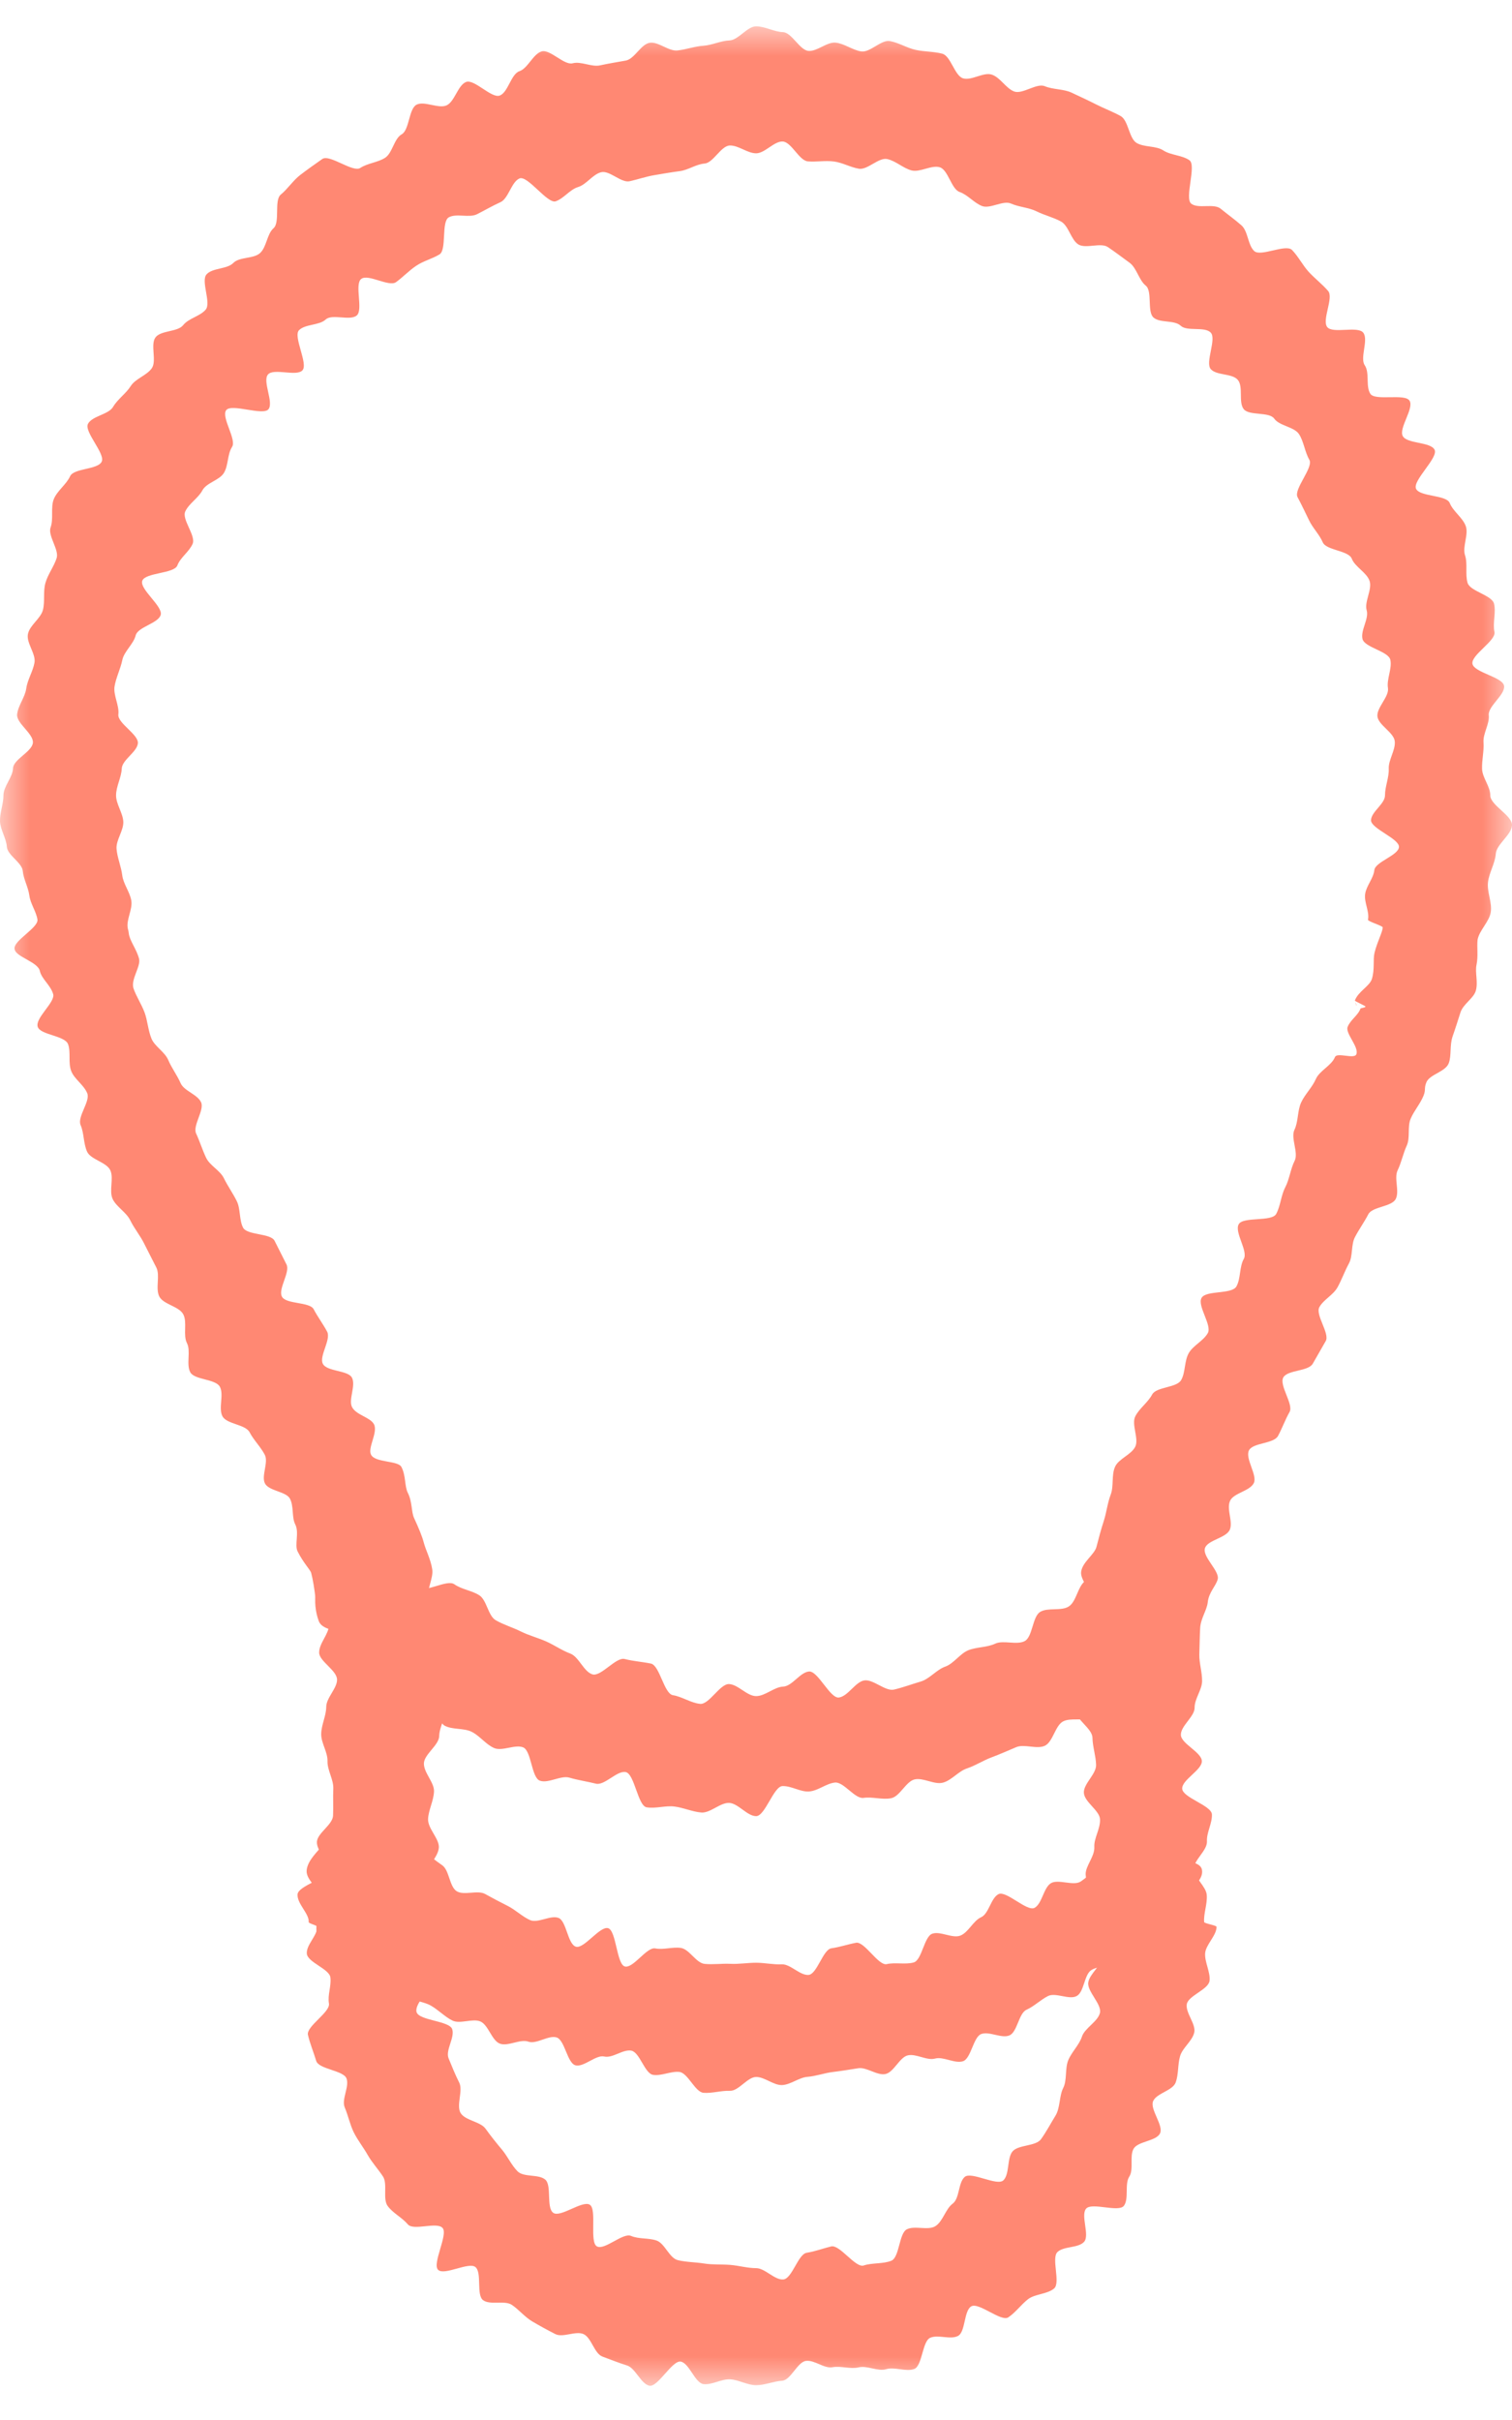
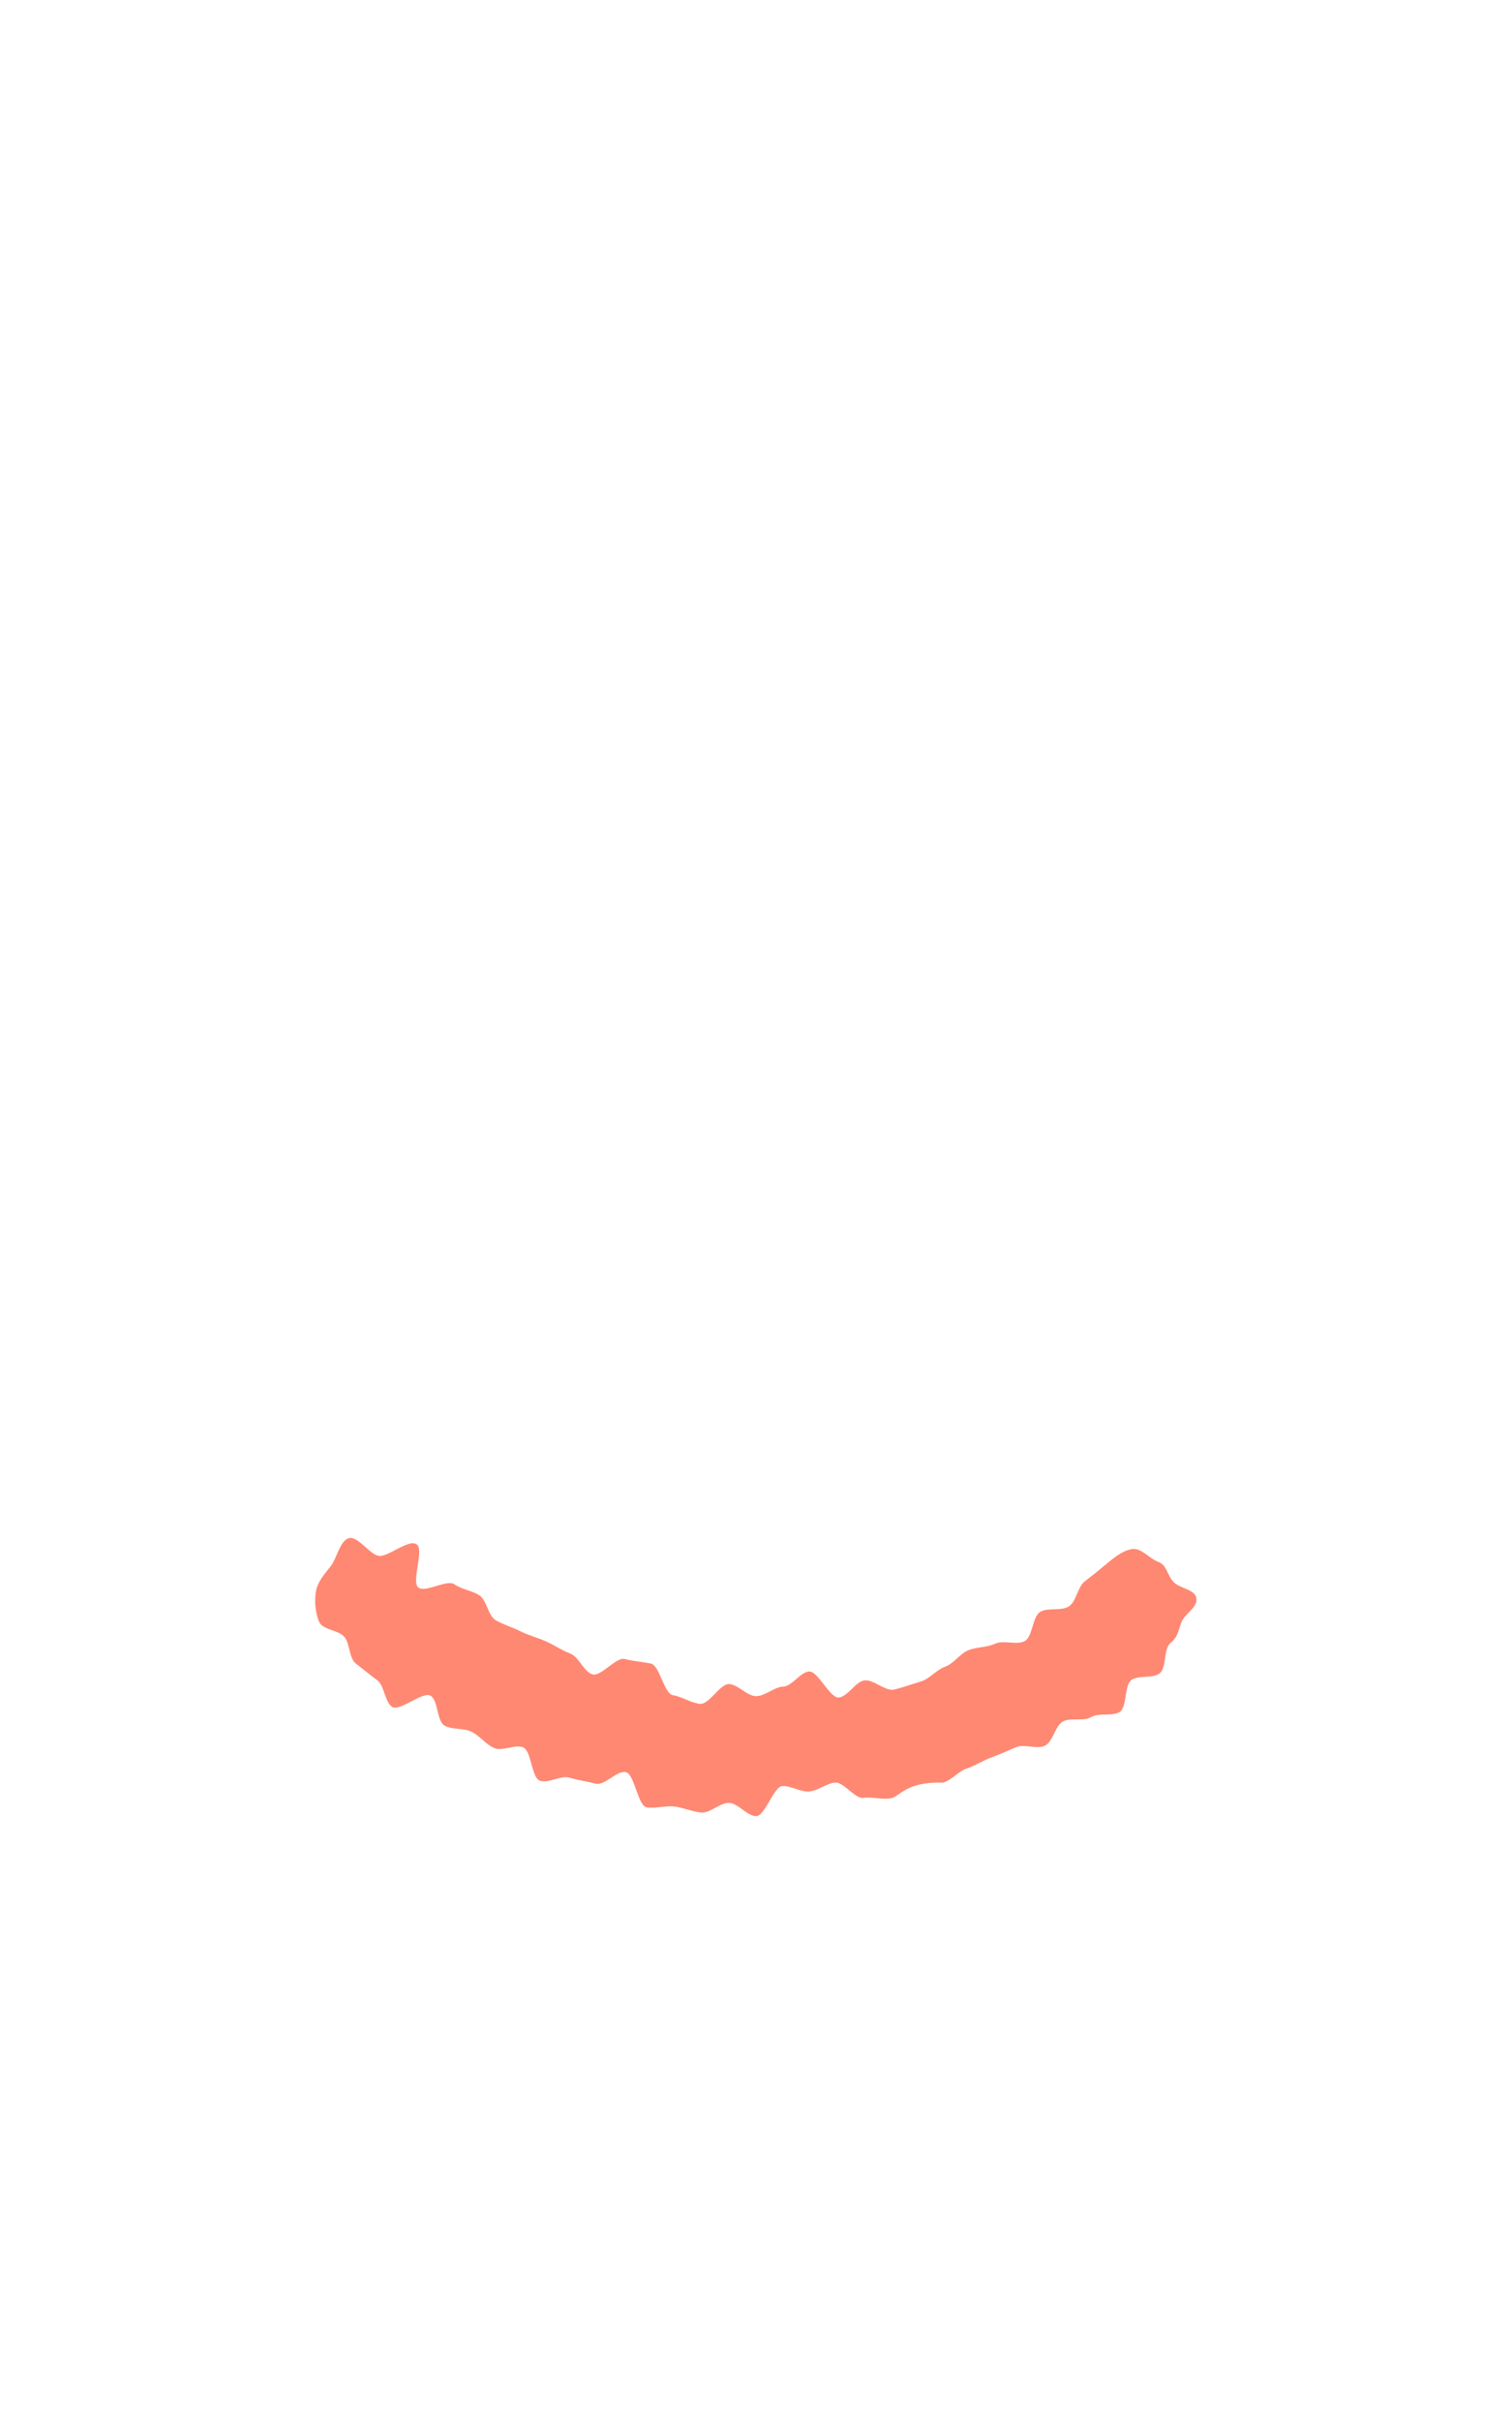
<svg xmlns="http://www.w3.org/2000/svg" xmlns:xlink="http://www.w3.org/1999/xlink" width="25px" height="40px" viewBox="0 0 25 40" version="1.1">
  <title>27F42200-C03D-4F9A-BC19-A849B828DC68@3x</title>
  <defs>
-     <polygon id="path-1" points="0 0 25 0 25 39 0 39" />
-   </defs>
+     </defs>
  <g id="Page-3-after-Review" stroke="none" stroke-width="1" fill="none" fill-rule="evenodd">
    <g id="MPUK-SEO-Personal-Statement" transform="translate(-345, -10601)">
      <g id="Group-29" transform="translate(0, 1348)">
        <g id="Group-74" transform="translate(0, 8549)">
          <g id="Group-68" transform="translate(345, 0)">
            <g id="Group-50" transform="translate(0, 402.435)">
              <g id="Group-48" transform="translate(0, 298)">
                <g id="Group-23" transform="translate(0, 4)">
                  <g id="Group-3">
                    <mask id="mask-2" fill="white">
                      <use xlink:href="#path-1" />
                    </mask>
                    <g id="Clip-2" />
                    <path d="M22.408,16.13 C22.408,16.13 22.429,16.194 22.429,16.194 C22.429,16.162 22.408,16.13 22.408,16.13 M6.996,31.452 C6.997,31.602 6.92,31.749 6.932,31.895 C6.945,32.044 7.077,32.173 7.1,32.318 C7.124,32.465 6.853,32.677 6.887,32.82 C6.922,32.964 7.431,32.965 7.477,33.105 C7.523,33.245 7.362,33.451 7.417,33.587 C7.474,33.724 7.526,33.857 7.593,33.988 C7.66,34.12 7.54,34.365 7.616,34.491 C7.693,34.616 7.942,34.631 8.028,34.75 C8.114,34.869 8.204,34.983 8.298,35.094 C8.393,35.207 8.455,35.351 8.558,35.455 C8.661,35.558 8.906,35.497 9.016,35.592 C9.127,35.688 9.029,36.053 9.147,36.14 C9.265,36.226 9.628,35.93 9.752,36.007 C9.875,36.084 9.741,36.629 9.871,36.696 C9.999,36.763 10.299,36.465 10.433,36.522 C10.567,36.578 10.716,36.552 10.854,36.598 C10.992,36.643 11.066,36.889 11.208,36.923 C11.348,36.957 11.495,36.955 11.64,36.978 C11.782,37.001 11.926,36.99 12.071,37.001 C12.215,37.012 12.356,37.055 12.502,37.055 C12.649,37.055 12.807,37.254 12.951,37.242 C13.097,37.231 13.195,36.824 13.338,36.801 C13.482,36.778 13.603,36.73 13.743,36.696 C13.885,36.661 14.144,37.056 14.281,37.011 C14.42,36.964 14.605,36.988 14.739,36.932 C14.873,36.875 14.864,36.48 14.993,36.414 C15.123,36.346 15.343,36.438 15.466,36.361 C15.59,36.284 15.634,36.076 15.751,35.99 C15.869,35.903 15.841,35.643 15.951,35.547 C16.062,35.452 16.489,35.706 16.592,35.602 C16.695,35.498 16.648,35.237 16.742,35.125 C16.837,35.013 17.126,35.043 17.212,34.924 C17.298,34.805 17.377,34.656 17.454,34.531 C17.53,34.406 17.513,34.207 17.58,34.076 C17.646,33.945 17.606,33.755 17.663,33.618 C17.718,33.483 17.844,33.367 17.89,33.226 C17.936,33.087 18.152,32.98 18.187,32.836 C18.221,32.693 17.97,32.479 17.994,32.332 C18.017,32.188 18.213,32.056 18.226,31.908 C18.238,31.762 18.063,31.599 18.065,31.45 C18.057,31.361 18.045,31.206 18.03,31 C18.02,30.869 17.962,30.72 17.951,30.552 C17.942,30.412 18.103,30.252 18.094,30.092 C18.086,29.948 18.196,29.792 18.188,29.635 C18.181,29.489 17.927,29.35 17.921,29.196 C17.915,29.047 18.128,28.889 18.123,28.736 C18.119,28.586 18.066,28.438 18.063,28.287 C18.06,28.135 17.785,27.986 17.784,27.835 C17.782,27.681 17.97,27.528 17.971,27.377 C17.973,27.223 17.653,27.063 17.657,26.914 C17.661,26.759 17.84,26.61 17.848,26.462 C17.856,26.305 18.029,26.165 18.042,26.021 C18.056,25.862 17.856,25.683 17.876,25.543 C17.9,25.38 18.097,25.261 18.13,25.131 C18.167,24.989 18.204,24.846 18.251,24.703 C18.296,24.563 18.311,24.41 18.365,24.269 C18.418,24.132 18.375,23.949 18.436,23.811 C18.494,23.676 18.707,23.611 18.772,23.475 C18.834,23.343 18.703,23.108 18.772,22.974 C18.838,22.844 18.979,22.748 19.05,22.615 C19.119,22.485 19.459,22.506 19.531,22.374 C19.602,22.246 19.581,22.064 19.654,21.933 C19.726,21.804 19.896,21.731 19.97,21.6 C20.044,21.471 19.792,21.149 19.867,21.018 C19.941,20.888 20.367,20.963 20.443,20.829 C20.517,20.699 20.49,20.506 20.566,20.372 C20.639,20.242 20.407,19.934 20.481,19.801 C20.553,19.67 21.029,19.764 21.101,19.63 C21.173,19.498 21.18,19.325 21.251,19.19 C21.321,19.055 21.337,18.889 21.406,18.752 C21.474,18.617 21.337,18.376 21.403,18.239 C21.469,18.102 21.45,17.926 21.514,17.787 C21.578,17.649 21.696,17.54 21.757,17.4 C21.819,17.26 22.015,17.18 22.073,17.037 C22.107,16.954 22.391,17.076 22.426,16.992 C22.475,16.874 22.241,16.645 22.282,16.54 C22.325,16.424 22.458,16.346 22.495,16.235 C22.497,16.228 22.572,16.222 22.578,16.203 C22.581,16.192 22.398,16.114 22.402,16.103 C22.455,15.954 22.645,15.867 22.683,15.747 C22.733,15.588 22.699,15.427 22.727,15.313 C22.775,15.122 22.854,14.987 22.863,14.896 C22.866,14.867 22.613,14.796 22.619,14.767 C22.646,14.63 22.551,14.479 22.572,14.341 C22.593,14.203 22.708,14.087 22.724,13.947 C22.74,13.809 23.12,13.706 23.131,13.566 C23.141,13.427 22.663,13.26 22.669,13.121 C22.674,12.981 22.9,12.853 22.9,12.712 C22.9,12.564 22.968,12.418 22.962,12.272 C22.956,12.124 23.074,11.967 23.062,11.821 C23.051,11.674 22.793,11.553 22.775,11.408 C22.758,11.262 22.972,11.081 22.949,10.937 C22.925,10.792 23.019,10.617 22.989,10.473 C22.96,10.329 22.564,10.269 22.528,10.127 C22.493,9.984 22.638,9.793 22.597,9.652 C22.556,9.511 22.692,9.306 22.645,9.167 C22.598,9.028 22.404,8.936 22.351,8.8 C22.299,8.663 21.929,8.663 21.871,8.529 C21.813,8.395 21.707,8.296 21.644,8.164 C21.58,8.032 21.523,7.911 21.454,7.782 C21.385,7.652 21.723,7.29 21.649,7.164 C21.575,7.038 21.558,6.864 21.479,6.742 C21.4,6.619 21.153,6.605 21.069,6.485 C20.985,6.366 20.651,6.442 20.563,6.326 C20.474,6.21 20.561,5.957 20.467,5.845 C20.374,5.733 20.117,5.775 20.02,5.667 C19.922,5.559 20.12,5.165 20.018,5.062 C19.916,4.957 19.628,5.049 19.522,4.949 C19.416,4.85 19.183,4.909 19.073,4.814 C18.963,4.719 19.058,4.376 18.944,4.286 C18.831,4.195 18.794,3.993 18.677,3.908 C18.56,3.823 18.439,3.73 18.318,3.649 C18.197,3.569 17.956,3.681 17.831,3.606 C17.708,3.531 17.671,3.298 17.544,3.227 C17.417,3.157 17.268,3.123 17.138,3.058 C17.009,2.994 16.85,2.989 16.717,2.93 C16.585,2.871 16.371,3.023 16.236,2.97 C16.102,2.917 16.003,2.786 15.866,2.738 C15.73,2.691 15.677,2.372 15.539,2.33 C15.401,2.288 15.213,2.418 15.072,2.382 C14.933,2.346 14.811,2.224 14.669,2.194 C14.528,2.164 14.343,2.378 14.201,2.354 C14.059,2.33 13.93,2.252 13.786,2.234 C13.643,2.216 13.5,2.244 13.356,2.232 C13.212,2.219 13.086,1.911 12.941,1.904 C12.798,1.898 12.647,2.099 12.502,2.099 C12.357,2.099 12.209,1.965 12.065,1.97 C11.92,1.977 11.794,2.256 11.651,2.268 C11.506,2.28 11.38,2.376 11.238,2.394 C11.093,2.413 10.962,2.436 10.82,2.46 C10.677,2.484 10.55,2.53 10.409,2.561 C10.268,2.591 10.078,2.376 9.938,2.412 C9.798,2.449 9.697,2.614 9.56,2.656 C9.421,2.698 9.325,2.844 9.189,2.892 C9.053,2.94 8.726,2.461 8.591,2.514 C8.457,2.568 8.407,2.848 8.275,2.907 C8.143,2.966 8.016,3.041 7.887,3.106 C7.757,3.171 7.547,3.087 7.421,3.157 C7.293,3.227 7.39,3.695 7.267,3.77 C7.143,3.845 7.002,3.877 6.882,3.958 C6.761,4.039 6.667,4.142 6.549,4.228 C6.432,4.314 6.086,4.085 5.972,4.176 C5.858,4.266 6.009,4.684 5.899,4.779 C5.789,4.874 5.492,4.747 5.385,4.846 C5.279,4.946 5.047,4.919 4.944,5.023 C4.843,5.126 5.099,5.578 5.001,5.686 C4.903,5.794 4.523,5.644 4.43,5.756 C4.337,5.868 4.528,6.212 4.44,6.328 C4.351,6.444 3.823,6.227 3.739,6.346 C3.656,6.466 3.916,6.829 3.837,6.952 C3.758,7.075 3.778,7.253 3.704,7.379 C3.63,7.505 3.415,7.541 3.346,7.671 C3.277,7.8 3.127,7.885 3.064,8.017 C3,8.149 3.243,8.419 3.185,8.554 C3.126,8.688 2.984,8.776 2.932,8.912 C2.879,9.049 2.399,9.027 2.352,9.166 C2.306,9.305 2.698,9.588 2.657,9.729 C2.616,9.87 2.279,9.926 2.243,10.068 C2.208,10.211 2.051,10.331 2.022,10.476 C1.993,10.619 1.918,10.765 1.894,10.911 C1.871,11.055 1.975,11.228 1.957,11.374 C1.94,11.519 2.291,11.702 2.28,11.85 C2.267,11.996 2.019,12.123 2.013,12.27 C2.007,12.416 1.919,12.565 1.919,12.712 C1.919,12.858 2.033,13.004 2.039,13.149 C2.044,13.295 1.916,13.451 1.927,13.596 C1.939,13.742 2.003,13.886 2.021,14.031 C2.038,14.175 2.148,14.309 2.171,14.451 C2.195,14.596 2.084,14.768 2.113,14.91 C2.12,14.941 2.126,14.959 2.129,14.99 C2.141,15.112 2.258,15.252 2.299,15.411 C2.332,15.539 2.159,15.753 2.207,15.901 C2.25,16.03 2.339,16.161 2.392,16.304 C2.439,16.433 2.448,16.592 2.504,16.731 C2.556,16.86 2.724,16.95 2.782,17.086 C2.836,17.215 2.928,17.335 2.987,17.47 C3.044,17.598 3.264,17.653 3.325,17.785 C3.383,17.914 3.182,18.169 3.243,18.301 C3.303,18.43 3.346,18.572 3.408,18.702 C3.47,18.832 3.639,18.91 3.702,19.04 C3.765,19.169 3.851,19.289 3.915,19.418 C3.979,19.548 3.953,19.726 4.018,19.855 C4.084,19.985 4.475,19.946 4.54,20.074 C4.606,20.205 4.671,20.334 4.736,20.463 C4.803,20.593 4.595,20.868 4.661,20.996 C4.728,21.126 5.122,21.08 5.187,21.206 C5.255,21.336 5.343,21.451 5.409,21.576 C5.477,21.707 5.273,21.982 5.338,22.107 C5.406,22.238 5.754,22.212 5.819,22.336 C5.888,22.467 5.757,22.702 5.821,22.823 C5.891,22.956 6.122,22.99 6.183,23.106 C6.253,23.24 6.075,23.496 6.135,23.61 C6.206,23.746 6.581,23.702 6.638,23.814 C6.712,23.956 6.688,24.129 6.742,24.238 C6.819,24.388 6.799,24.554 6.846,24.655 C6.927,24.831 6.98,24.96 7.005,25.056 C7.039,25.188 7.123,25.341 7.147,25.506 C7.167,25.646 7.063,25.817 7.077,25.977 C7.091,26.122 6.868,26.287 6.877,26.445 C6.885,26.592 7.226,26.729 7.23,26.885 C7.235,27.034 6.897,27.191 6.899,27.345 C6.9,27.495 7.373,27.647 7.372,27.8 C7.371,27.952 7.265,28.107 7.262,28.259 C7.259,28.412 7.014,28.56 7.009,28.711 C7.005,28.866 7.182,29.026 7.176,29.175 C7.17,29.332 7.085,29.481 7.078,29.63 C7.071,29.789 7.264,29.955 7.256,30.101 C7.247,30.262 7.062,30.404 7.052,30.546 C7.042,30.716 7.142,30.877 7.132,31.009 C7.118,31.217 7.003,31.363 6.996,31.452 M12.502,38.99 C12.358,38.99 12.216,38.901 12.074,38.893 C11.93,38.884 11.775,38.988 11.633,38.972 C11.491,38.955 11.397,38.625 11.256,38.6 C11.115,38.574 10.874,39.032 10.735,38.998 C10.595,38.964 10.505,38.706 10.368,38.664 C10.231,38.622 10.095,38.566 9.961,38.517 C9.826,38.467 9.779,38.203 9.648,38.145 C9.516,38.087 9.307,38.21 9.18,38.144 C9.051,38.078 8.924,38.009 8.801,37.936 C8.677,37.863 8.582,37.742 8.463,37.662 C8.343,37.582 8.102,37.671 7.987,37.584 C7.872,37.497 7.972,37.133 7.862,37.038 C7.753,36.945 7.348,37.183 7.244,37.083 C7.14,36.984 7.415,36.496 7.317,36.39 C7.219,36.284 6.834,36.443 6.742,36.33 C6.65,36.22 6.495,36.145 6.41,36.028 C6.324,35.911 6.412,35.663 6.333,35.541 C6.254,35.42 6.152,35.311 6.08,35.185 C6.009,35.059 5.915,34.942 5.85,34.812 C5.786,34.682 5.757,34.533 5.7,34.399 C5.643,34.265 5.779,34.058 5.73,33.921 C5.681,33.785 5.27,33.769 5.228,33.629 C5.187,33.491 5.125,33.343 5.092,33.201 C5.058,33.06 5.464,32.825 5.439,32.681 C5.414,32.538 5.48,32.396 5.463,32.251 C5.447,32.107 5.081,32 5.073,31.854 C5.064,31.709 5.246,31.56 5.246,31.414 C5.246,31.388 5.102,31.36 5.104,31.334 C5.115,31.196 4.909,31.032 4.92,30.876 C4.931,30.734 5.413,30.619 5.423,30.467 C5.432,30.322 5.232,30.16 5.24,30.008 C5.248,29.863 5.5,29.727 5.507,29.576 C5.514,29.43 5.504,29.278 5.511,29.129 C5.517,28.98 5.411,28.825 5.415,28.676 C5.42,28.526 5.308,28.374 5.311,28.226 C5.313,28.075 5.393,27.926 5.394,27.779 C5.395,27.626 5.574,27.473 5.573,27.328 C5.572,27.174 5.281,27.027 5.277,26.883 C5.273,26.727 5.445,26.567 5.436,26.427 C5.426,26.265 5.233,26.127 5.218,25.993 C5.198,25.82 5.174,25.674 5.144,25.559 C5.124,25.506 5.015,25.395 4.921,25.209 C4.866,25.102 4.952,24.897 4.881,24.76 C4.822,24.645 4.861,24.465 4.794,24.336 C4.731,24.217 4.447,24.211 4.381,24.085 C4.317,23.963 4.443,23.734 4.378,23.611 C4.309,23.478 4.196,23.371 4.127,23.239 C4.058,23.107 3.747,23.106 3.678,22.974 C3.608,22.841 3.705,22.62 3.636,22.488 C3.567,22.355 3.212,22.376 3.145,22.245 C3.076,22.111 3.159,21.897 3.091,21.765 C3.023,21.632 3.099,21.422 3.031,21.291 C2.963,21.157 2.701,21.127 2.634,20.995 C2.566,20.86 2.651,20.649 2.585,20.516 C2.518,20.382 2.448,20.251 2.383,20.119 C2.316,19.984 2.218,19.868 2.154,19.736 C2.088,19.601 1.926,19.515 1.863,19.384 C1.799,19.248 1.885,19.041 1.824,18.909 C1.761,18.773 1.5,18.733 1.44,18.601 C1.378,18.464 1.391,18.294 1.333,18.162 C1.273,18.025 1.498,17.766 1.442,17.634 C1.384,17.495 1.232,17.404 1.179,17.272 C1.123,17.131 1.175,16.957 1.125,16.824 C1.072,16.681 0.669,16.673 0.624,16.538 C0.575,16.393 0.918,16.13 0.879,15.996 C0.836,15.848 0.689,15.748 0.659,15.615 C0.626,15.461 0.256,15.383 0.241,15.251 C0.213,15.114 0.642,14.9 0.619,14.762 C0.596,14.624 0.503,14.504 0.485,14.365 C0.466,14.227 0.389,14.099 0.376,13.96 C0.362,13.821 0.122,13.7 0.113,13.561 C0.104,13.421 0.005,13.28 5.43562835e-13,13.14 C-0.004,13 0.057,12.853 0.057,12.712 C0.057,12.562 0.21,12.413 0.215,12.265 C0.22,12.115 0.534,11.989 0.544,11.84 C0.555,11.691 0.268,11.521 0.283,11.373 C0.299,11.225 0.414,11.091 0.434,10.944 C0.455,10.797 0.544,10.665 0.57,10.519 C0.597,10.372 0.43,10.189 0.462,10.044 C0.492,9.898 0.673,9.79 0.71,9.646 C0.746,9.502 0.71,9.341 0.752,9.198 C0.793,9.055 0.89,8.933 0.936,8.792 C0.982,8.651 0.786,8.421 0.837,8.281 C0.888,8.142 0.834,7.951 0.89,7.814 C0.946,7.676 1.098,7.572 1.159,7.437 C1.22,7.302 1.615,7.33 1.681,7.197 C1.746,7.064 1.385,6.7 1.455,6.57 C1.525,6.439 1.795,6.418 1.87,6.29 C1.945,6.162 2.083,6.071 2.161,5.947 C2.241,5.821 2.427,5.772 2.511,5.65 C2.594,5.528 2.483,5.262 2.57,5.143 C2.658,5.023 2.936,5.055 3.028,4.94 C3.12,4.824 3.305,4.795 3.401,4.683 C3.496,4.57 3.316,4.208 3.416,4.099 C3.515,3.99 3.755,4.017 3.858,3.911 C3.962,3.806 4.196,3.847 4.303,3.745 C4.41,3.644 4.413,3.434 4.523,3.337 C4.634,3.24 4.529,2.876 4.642,2.782 C4.756,2.689 4.846,2.548 4.963,2.458 C5.079,2.369 5.208,2.278 5.329,2.193 C5.449,2.108 5.834,2.422 5.957,2.341 C6.08,2.261 6.238,2.253 6.363,2.176 C6.489,2.1 6.514,1.856 6.642,1.785 C6.77,1.713 6.758,1.362 6.888,1.295 C7.019,1.229 7.253,1.368 7.385,1.306 C7.518,1.244 7.569,0.977 7.704,0.921 C7.839,0.863 8.127,1.197 8.264,1.144 C8.401,1.092 8.449,0.79 8.588,0.742 C8.727,0.696 8.814,0.457 8.955,0.415 C9.094,0.373 9.326,0.648 9.468,0.611 C9.609,0.574 9.78,0.677 9.923,0.645 C10.065,0.614 10.204,0.592 10.348,0.566 C10.492,0.539 10.599,0.293 10.744,0.272 C10.888,0.251 11.055,0.415 11.201,0.399 C11.345,0.384 11.484,0.331 11.63,0.321 C11.776,0.311 11.917,0.238 12.063,0.233 C12.209,0.227 12.355,0 12.502,0 C12.649,0 12.799,0.091 12.945,0.096 C13.092,0.101 13.223,0.396 13.368,0.406 C13.514,0.417 13.673,0.254 13.818,0.27 C13.964,0.286 14.097,0.394 14.241,0.415 C14.387,0.436 14.571,0.217 14.714,0.244 C14.859,0.27 14.996,0.358 15.138,0.389 C15.282,0.421 15.438,0.415 15.579,0.452 C15.721,0.489 15.784,0.818 15.924,0.86 C16.064,0.902 16.262,0.752 16.4,0.799 C16.54,0.846 16.632,1.025 16.768,1.077 C16.905,1.129 17.141,0.933 17.275,0.99 C17.411,1.047 17.584,1.034 17.717,1.096 C17.85,1.158 17.992,1.224 18.122,1.29 C18.253,1.357 18.401,1.412 18.529,1.483 C18.658,1.555 18.666,1.85 18.792,1.927 C18.918,2.003 19.114,1.971 19.236,2.052 C19.359,2.132 19.547,2.129 19.667,2.214 C19.787,2.299 19.58,2.843 19.697,2.932 C19.814,3.022 20.069,2.921 20.183,3.015 C20.297,3.108 20.416,3.193 20.527,3.29 C20.637,3.388 20.63,3.612 20.737,3.714 C20.843,3.815 21.26,3.592 21.363,3.697 C21.466,3.803 21.539,3.949 21.638,4.058 C21.738,4.167 21.863,4.262 21.96,4.375 C22.055,4.487 21.853,4.855 21.945,4.971 C22.037,5.087 22.454,4.946 22.542,5.066 C22.63,5.185 22.481,5.482 22.566,5.604 C22.649,5.726 22.578,5.948 22.657,6.073 C22.736,6.198 23.232,6.062 23.307,6.19 C23.382,6.317 23.124,6.643 23.194,6.773 C23.264,6.903 23.654,6.866 23.72,6.999 C23.785,7.132 23.352,7.508 23.413,7.643 C23.474,7.778 23.913,7.742 23.97,7.879 C24.025,8.017 24.183,8.119 24.235,8.259 C24.286,8.399 24.177,8.601 24.223,8.742 C24.27,8.883 24.223,9.055 24.265,9.198 C24.306,9.34 24.666,9.399 24.703,9.543 C24.739,9.687 24.678,9.864 24.71,10.01 C24.741,10.155 24.32,10.39 24.346,10.537 C24.372,10.683 24.848,10.754 24.869,10.902 C24.89,11.049 24.6,11.238 24.616,11.386 C24.631,11.533 24.519,11.687 24.529,11.835 C24.539,11.984 24.5,12.126 24.505,12.275 C24.511,12.424 24.641,12.562 24.641,12.712 C24.641,12.874 25.006,13.044 25,13.204 C24.994,13.366 24.744,13.517 24.732,13.678 C24.72,13.838 24.621,13.989 24.603,14.149 C24.585,14.309 24.673,14.482 24.649,14.641 C24.625,14.801 24.462,14.938 24.431,15.096 C24.417,15.223 24.444,15.365 24.413,15.513 C24.386,15.641 24.442,15.795 24.402,15.939 C24.367,16.067 24.194,16.158 24.148,16.299 C24.107,16.427 24.066,16.559 24.017,16.698 C23.967,16.847 24.002,17.011 23.954,17.139 C23.901,17.281 23.64,17.322 23.585,17.453 C23.542,17.556 23.579,17.573 23.537,17.676 C23.482,17.812 23.382,17.922 23.325,18.055 C23.267,18.189 23.32,18.368 23.26,18.5 C23.199,18.633 23.172,18.778 23.109,18.909 C23.046,19.041 23.143,19.252 23.078,19.382 C23.013,19.514 22.69,19.507 22.624,19.636 C22.557,19.766 22.472,19.882 22.405,20.01 C22.336,20.138 22.372,20.322 22.304,20.448 C22.233,20.578 22.185,20.717 22.115,20.843 C22.044,20.971 21.885,21.045 21.815,21.17 C21.744,21.297 21.991,21.608 21.92,21.731 C21.848,21.857 21.776,21.982 21.706,22.105 C21.632,22.235 21.291,22.206 21.219,22.332 C21.145,22.462 21.393,22.778 21.322,22.904 C21.248,23.034 21.2,23.173 21.131,23.3 C21.059,23.431 20.72,23.409 20.652,23.536 C20.581,23.669 20.795,23.95 20.731,24.079 C20.663,24.213 20.4,24.241 20.339,24.371 C20.275,24.507 20.39,24.716 20.335,24.847 C20.278,24.987 19.97,25.018 19.924,25.152 C19.874,25.295 20.169,25.531 20.134,25.668 C20.104,25.784 19.988,25.878 19.969,26.051 C19.954,26.183 19.853,26.315 19.844,26.474 C19.836,26.612 19.835,26.757 19.83,26.912 C19.827,27.054 19.877,27.2 19.876,27.352 C19.875,27.496 19.751,27.642 19.752,27.793 C19.753,27.938 19.522,28.091 19.525,28.241 C19.528,28.387 19.867,28.526 19.872,28.674 C19.876,28.822 19.541,28.982 19.547,29.13 C19.553,29.279 20.031,29.407 20.038,29.554 C20.045,29.703 19.948,29.855 19.956,30.001 C19.964,30.152 19.732,30.314 19.741,30.459 C19.751,30.611 19.943,30.746 19.953,30.888 C19.964,31.043 19.898,31.196 19.91,31.334 C19.911,31.359 20.115,31.388 20.115,31.414 C20.115,31.56 19.934,31.709 19.926,31.854 C19.918,32 20.015,32.162 19.999,32.305 C19.982,32.451 19.648,32.549 19.623,32.692 C19.599,32.836 19.778,33.02 19.746,33.161 C19.712,33.304 19.553,33.411 19.512,33.55 C19.471,33.69 19.489,33.847 19.44,33.984 C19.391,34.122 19.123,34.162 19.066,34.295 C19.009,34.43 19.244,34.698 19.18,34.828 C19.116,34.958 18.815,34.956 18.743,35.082 C18.672,35.208 18.75,35.423 18.671,35.544 C18.592,35.666 18.669,35.907 18.584,36.023 C18.498,36.14 18.049,35.961 17.957,36.073 C17.865,36.184 18.022,36.515 17.924,36.621 C17.825,36.727 17.588,36.689 17.484,36.789 C17.38,36.889 17.539,37.298 17.429,37.391 C17.32,37.485 17.116,37.48 17.001,37.566 C16.887,37.653 16.792,37.788 16.672,37.868 C16.553,37.948 16.183,37.613 16.059,37.687 C15.935,37.759 15.966,38.111 15.839,38.176 C15.711,38.242 15.512,38.148 15.38,38.206 C15.249,38.264 15.25,38.672 15.116,38.722 C14.981,38.772 14.79,38.683 14.653,38.725 C14.516,38.767 14.338,38.661 14.198,38.695 C14.059,38.728 13.905,38.667 13.763,38.693 C13.623,38.717 13.47,38.571 13.327,38.588 C13.185,38.605 13.075,38.908 12.931,38.916 C12.79,38.925 12.646,38.99 12.502,38.99" id="Fill-1" fill="#FF8873" mask="url(#mask-2)" />
                  </g>
-                   <path d="M12.502,29.584 C12.354,29.584 12.204,29.371 12.056,29.365 C11.908,29.359 11.743,29.536 11.596,29.524 C11.449,29.512 11.298,29.443 11.151,29.425 C11.005,29.406 10.838,29.463 10.692,29.438 C10.546,29.414 10.492,28.887 10.347,28.856 C10.202,28.825 9.996,29.084 9.852,29.047 C9.709,29.011 9.558,28.99 9.416,28.948 C9.275,28.905 9.066,29.048 8.927,28.998 C8.787,28.95 8.787,28.502 8.65,28.447 C8.512,28.393 8.302,28.518 8.167,28.457 C8.032,28.397 7.932,28.256 7.799,28.19 C7.667,28.124 7.481,28.159 7.351,28.088 C7.221,28.016 7.246,27.671 7.119,27.593 C6.992,27.517 6.607,27.86 6.483,27.778 C6.36,27.696 6.356,27.422 6.235,27.335 C6.115,27.248 5.999,27.15 5.881,27.059 C5.764,26.967 5.789,26.697 5.674,26.601 C5.547,26.494 5.324,26.505 5.27,26.358 C5.214,26.207 5.197,26.032 5.223,25.873 C5.249,25.717 5.357,25.591 5.462,25.461 C5.568,25.331 5.614,25.046 5.759,24.992 C5.907,24.935 6.105,25.255 6.262,25.282 C6.414,25.308 6.767,24.988 6.895,25.096 C7.012,25.194 6.798,25.714 6.917,25.805 C7.037,25.897 7.389,25.666 7.512,25.751 C7.636,25.838 7.796,25.852 7.923,25.932 C8.051,26.012 8.068,26.274 8.199,26.347 C8.33,26.422 8.477,26.464 8.611,26.531 C8.746,26.598 8.891,26.635 9.028,26.695 C9.166,26.756 9.29,26.845 9.43,26.897 C9.571,26.95 9.651,27.195 9.794,27.24 C9.937,27.285 10.185,26.948 10.33,26.987 C10.475,27.024 10.615,27.032 10.762,27.062 C10.909,27.092 10.979,27.563 11.128,27.585 C11.275,27.608 11.426,27.714 11.576,27.728 C11.725,27.743 11.905,27.393 12.056,27.401 C12.204,27.408 12.351,27.6 12.502,27.6 C12.652,27.6 12.8,27.449 12.948,27.443 C13.098,27.437 13.228,27.206 13.376,27.193 C13.525,27.18 13.725,27.643 13.871,27.623 C14.02,27.603 14.141,27.368 14.287,27.341 C14.435,27.314 14.638,27.526 14.782,27.492 C14.928,27.458 15.081,27.401 15.224,27.359 C15.368,27.317 15.487,27.162 15.628,27.113 C15.769,27.064 15.872,26.898 16.01,26.842 C16.149,26.786 16.32,26.797 16.455,26.733 C16.59,26.67 16.812,26.761 16.944,26.69 C17.075,26.619 17.07,26.285 17.199,26.208 C17.326,26.13 17.551,26.2 17.675,26.116 C17.799,26.032 17.819,25.791 17.939,25.7 C18.058,25.61 18.175,25.516 18.29,25.419 C18.418,25.312 18.56,25.196 18.712,25.17 C18.87,25.143 18.999,25.324 19.149,25.38 C19.293,25.435 19.286,25.569 19.391,25.699 C19.496,25.828 19.755,25.825 19.781,25.98 C19.807,26.139 19.586,26.234 19.531,26.386 C19.477,26.533 19.478,26.618 19.351,26.725 C19.236,26.821 19.291,27.133 19.175,27.223 C19.057,27.314 18.827,27.249 18.707,27.334 C18.586,27.42 18.639,27.779 18.515,27.86 C18.39,27.94 18.168,27.872 18.041,27.947 C17.914,28.022 17.707,27.95 17.576,28.019 C17.446,28.089 17.41,28.356 17.277,28.42 C17.143,28.484 16.937,28.386 16.802,28.444 C16.665,28.502 16.532,28.561 16.393,28.613 C16.255,28.664 16.128,28.749 15.988,28.795 C15.848,28.841 15.735,28.991 15.593,29.03 C15.451,29.07 15.266,28.943 15.122,28.977 C14.979,29.01 14.878,29.261 14.733,29.288 C14.589,29.316 14.425,29.261 14.279,29.282 C14.134,29.304 13.951,29.012 13.804,29.029 C13.658,29.045 13.527,29.165 13.379,29.176 C13.233,29.187 13.086,29.082 12.937,29.087 C12.791,29.093 12.651,29.584 12.502,29.584" id="Fill-4" fill="#FF8873" />
-                   <path d="M12.502,33.895 C12.36,33.895 12.211,34.13 12.069,34.124 C11.927,34.118 11.774,34.168 11.633,34.157 C11.492,34.146 11.375,33.829 11.234,33.812 C11.094,33.796 10.938,33.882 10.798,33.86 C10.659,33.838 10.579,33.488 10.439,33.46 C10.301,33.433 10.129,33.589 9.991,33.557 C9.853,33.524 9.651,33.74 9.514,33.702 C9.378,33.664 9.339,33.285 9.204,33.242 C9.069,33.199 8.868,33.36 8.735,33.311 C8.602,33.263 8.393,33.397 8.262,33.343 C8.131,33.29 8.075,33.038 7.946,32.979 C7.817,32.921 7.606,33.026 7.479,32.962 C7.352,32.899 7.243,32.781 7.119,32.713 C6.994,32.644 6.825,32.639 6.703,32.565 C6.581,32.492 6.724,31.984 6.604,31.905 C6.486,31.827 6.207,31.997 6.091,31.915 C5.975,31.832 5.846,31.762 5.733,31.675 C5.621,31.588 5.381,31.651 5.272,31.56 C5.145,31.452 5.356,31.05 5.302,30.903 C5.246,30.751 5.045,30.623 5.072,30.464 C5.097,30.308 5.239,30.183 5.344,30.053 C5.45,29.923 5.533,29.725 5.677,29.671 C5.827,29.614 5.986,29.903 6.143,29.929 C6.296,29.955 6.654,29.59 6.781,29.697 C6.891,29.79 6.859,30.051 6.972,30.138 C7.086,30.225 7.195,30.315 7.312,30.396 C7.43,30.478 7.43,30.749 7.551,30.825 C7.672,30.9 7.898,30.801 8.022,30.871 C8.146,30.94 8.272,31.006 8.399,31.07 C8.526,31.135 8.634,31.243 8.764,31.302 C8.894,31.359 9.102,31.215 9.235,31.266 C9.367,31.318 9.385,31.695 9.52,31.741 C9.654,31.787 9.918,31.396 10.055,31.436 C10.191,31.475 10.195,32.037 10.333,32.069 C10.472,32.102 10.693,31.744 10.833,31.77 C10.972,31.797 11.117,31.742 11.257,31.762 C11.398,31.782 11.51,32.013 11.651,32.026 C11.792,32.04 11.935,32.018 12.078,32.025 C12.219,32.032 12.36,32.007 12.502,32.007 C12.644,32.007 12.785,32.04 12.927,32.033 C13.069,32.027 13.228,32.221 13.37,32.208 C13.511,32.194 13.607,31.788 13.747,31.768 C13.888,31.748 14.015,31.703 14.154,31.677 C14.294,31.65 14.524,32.062 14.662,32.03 C14.801,31.997 14.971,32.041 15.108,32.002 C15.244,31.963 15.28,31.573 15.415,31.527 C15.55,31.481 15.748,31.61 15.88,31.558 C16.013,31.505 16.091,31.313 16.222,31.255 C16.351,31.197 16.383,30.937 16.51,30.873 C16.637,30.809 16.983,31.169 17.107,31.099 C17.231,31.029 17.254,30.769 17.375,30.693 C17.495,30.618 17.753,30.745 17.871,30.663 C17.988,30.582 18.104,30.477 18.218,30.39 C18.331,30.303 18.382,30.12 18.492,30.028 C18.62,29.921 18.679,29.77 18.831,29.744 C18.989,29.717 19.108,29.806 19.257,29.862 C19.402,29.917 19.351,30.093 19.457,30.223 C19.561,30.353 19.849,30.318 19.874,30.473 C19.901,30.632 19.718,30.735 19.662,30.886 C19.608,31.033 19.686,31.235 19.558,31.342 C19.449,31.434 19.338,31.524 19.225,31.611 C19.112,31.699 19.026,31.825 18.91,31.907 C18.794,31.99 18.583,31.927 18.465,32.005 C18.345,32.083 18.168,32.053 18.047,32.127 C17.925,32.2 17.928,32.489 17.803,32.557 C17.679,32.626 17.457,32.494 17.329,32.557 C17.203,32.621 17.102,32.725 16.973,32.784 C16.843,32.842 16.821,33.155 16.69,33.208 C16.558,33.263 16.358,33.136 16.225,33.185 C16.092,33.233 16.057,33.592 15.922,33.635 C15.787,33.679 15.597,33.553 15.461,33.591 C15.324,33.629 15.147,33.505 15.009,33.538 C14.872,33.571 14.778,33.82 14.638,33.847 C14.5,33.874 14.329,33.728 14.189,33.751 C14.049,33.773 13.911,33.796 13.77,33.813 C13.63,33.83 13.492,33.882 13.351,33.893 C13.21,33.904 13.073,34.023 12.931,34.029 C12.79,34.034 12.644,33.895 12.502,33.895" id="Fill-6" fill="#FF8873" />
+                   <path d="M12.502,29.584 C12.354,29.584 12.204,29.371 12.056,29.365 C11.908,29.359 11.743,29.536 11.596,29.524 C11.449,29.512 11.298,29.443 11.151,29.425 C11.005,29.406 10.838,29.463 10.692,29.438 C10.546,29.414 10.492,28.887 10.347,28.856 C10.202,28.825 9.996,29.084 9.852,29.047 C9.709,29.011 9.558,28.99 9.416,28.948 C9.275,28.905 9.066,29.048 8.927,28.998 C8.787,28.95 8.787,28.502 8.65,28.447 C8.512,28.393 8.302,28.518 8.167,28.457 C8.032,28.397 7.932,28.256 7.799,28.19 C7.667,28.124 7.481,28.159 7.351,28.088 C7.221,28.016 7.246,27.671 7.119,27.593 C6.992,27.517 6.607,27.86 6.483,27.778 C6.36,27.696 6.356,27.422 6.235,27.335 C6.115,27.248 5.999,27.15 5.881,27.059 C5.764,26.967 5.789,26.697 5.674,26.601 C5.547,26.494 5.324,26.505 5.27,26.358 C5.214,26.207 5.197,26.032 5.223,25.873 C5.249,25.717 5.357,25.591 5.462,25.461 C5.568,25.331 5.614,25.046 5.759,24.992 C5.907,24.935 6.105,25.255 6.262,25.282 C6.414,25.308 6.767,24.988 6.895,25.096 C7.012,25.194 6.798,25.714 6.917,25.805 C7.037,25.897 7.389,25.666 7.512,25.751 C7.636,25.838 7.796,25.852 7.923,25.932 C8.051,26.012 8.068,26.274 8.199,26.347 C8.33,26.422 8.477,26.464 8.611,26.531 C8.746,26.598 8.891,26.635 9.028,26.695 C9.166,26.756 9.29,26.845 9.43,26.897 C9.571,26.95 9.651,27.195 9.794,27.24 C9.937,27.285 10.185,26.948 10.33,26.987 C10.475,27.024 10.615,27.032 10.762,27.062 C10.909,27.092 10.979,27.563 11.128,27.585 C11.275,27.608 11.426,27.714 11.576,27.728 C11.725,27.743 11.905,27.393 12.056,27.401 C12.204,27.408 12.351,27.6 12.502,27.6 C12.652,27.6 12.8,27.449 12.948,27.443 C13.098,27.437 13.228,27.206 13.376,27.193 C13.525,27.18 13.725,27.643 13.871,27.623 C14.02,27.603 14.141,27.368 14.287,27.341 C14.435,27.314 14.638,27.526 14.782,27.492 C14.928,27.458 15.081,27.401 15.224,27.359 C15.368,27.317 15.487,27.162 15.628,27.113 C15.769,27.064 15.872,26.898 16.01,26.842 C16.149,26.786 16.32,26.797 16.455,26.733 C16.59,26.67 16.812,26.761 16.944,26.69 C17.075,26.619 17.07,26.285 17.199,26.208 C17.326,26.13 17.551,26.2 17.675,26.116 C17.799,26.032 17.819,25.791 17.939,25.7 C18.058,25.61 18.175,25.516 18.29,25.419 C18.418,25.312 18.56,25.196 18.712,25.17 C18.87,25.143 18.999,25.324 19.149,25.38 C19.293,25.435 19.286,25.569 19.391,25.699 C19.496,25.828 19.755,25.825 19.781,25.98 C19.807,26.139 19.586,26.234 19.531,26.386 C19.477,26.533 19.478,26.618 19.351,26.725 C19.236,26.821 19.291,27.133 19.175,27.223 C19.057,27.314 18.827,27.249 18.707,27.334 C18.586,27.42 18.639,27.779 18.515,27.86 C18.39,27.94 18.168,27.872 18.041,27.947 C17.914,28.022 17.707,27.95 17.576,28.019 C17.446,28.089 17.41,28.356 17.277,28.42 C17.143,28.484 16.937,28.386 16.802,28.444 C16.665,28.502 16.532,28.561 16.393,28.613 C16.255,28.664 16.128,28.749 15.988,28.795 C15.848,28.841 15.735,28.991 15.593,29.03 C14.979,29.01 14.878,29.261 14.733,29.288 C14.589,29.316 14.425,29.261 14.279,29.282 C14.134,29.304 13.951,29.012 13.804,29.029 C13.658,29.045 13.527,29.165 13.379,29.176 C13.233,29.187 13.086,29.082 12.937,29.087 C12.791,29.093 12.651,29.584 12.502,29.584" id="Fill-4" fill="#FF8873" />
                </g>
              </g>
            </g>
          </g>
        </g>
      </g>
    </g>
  </g>
</svg>